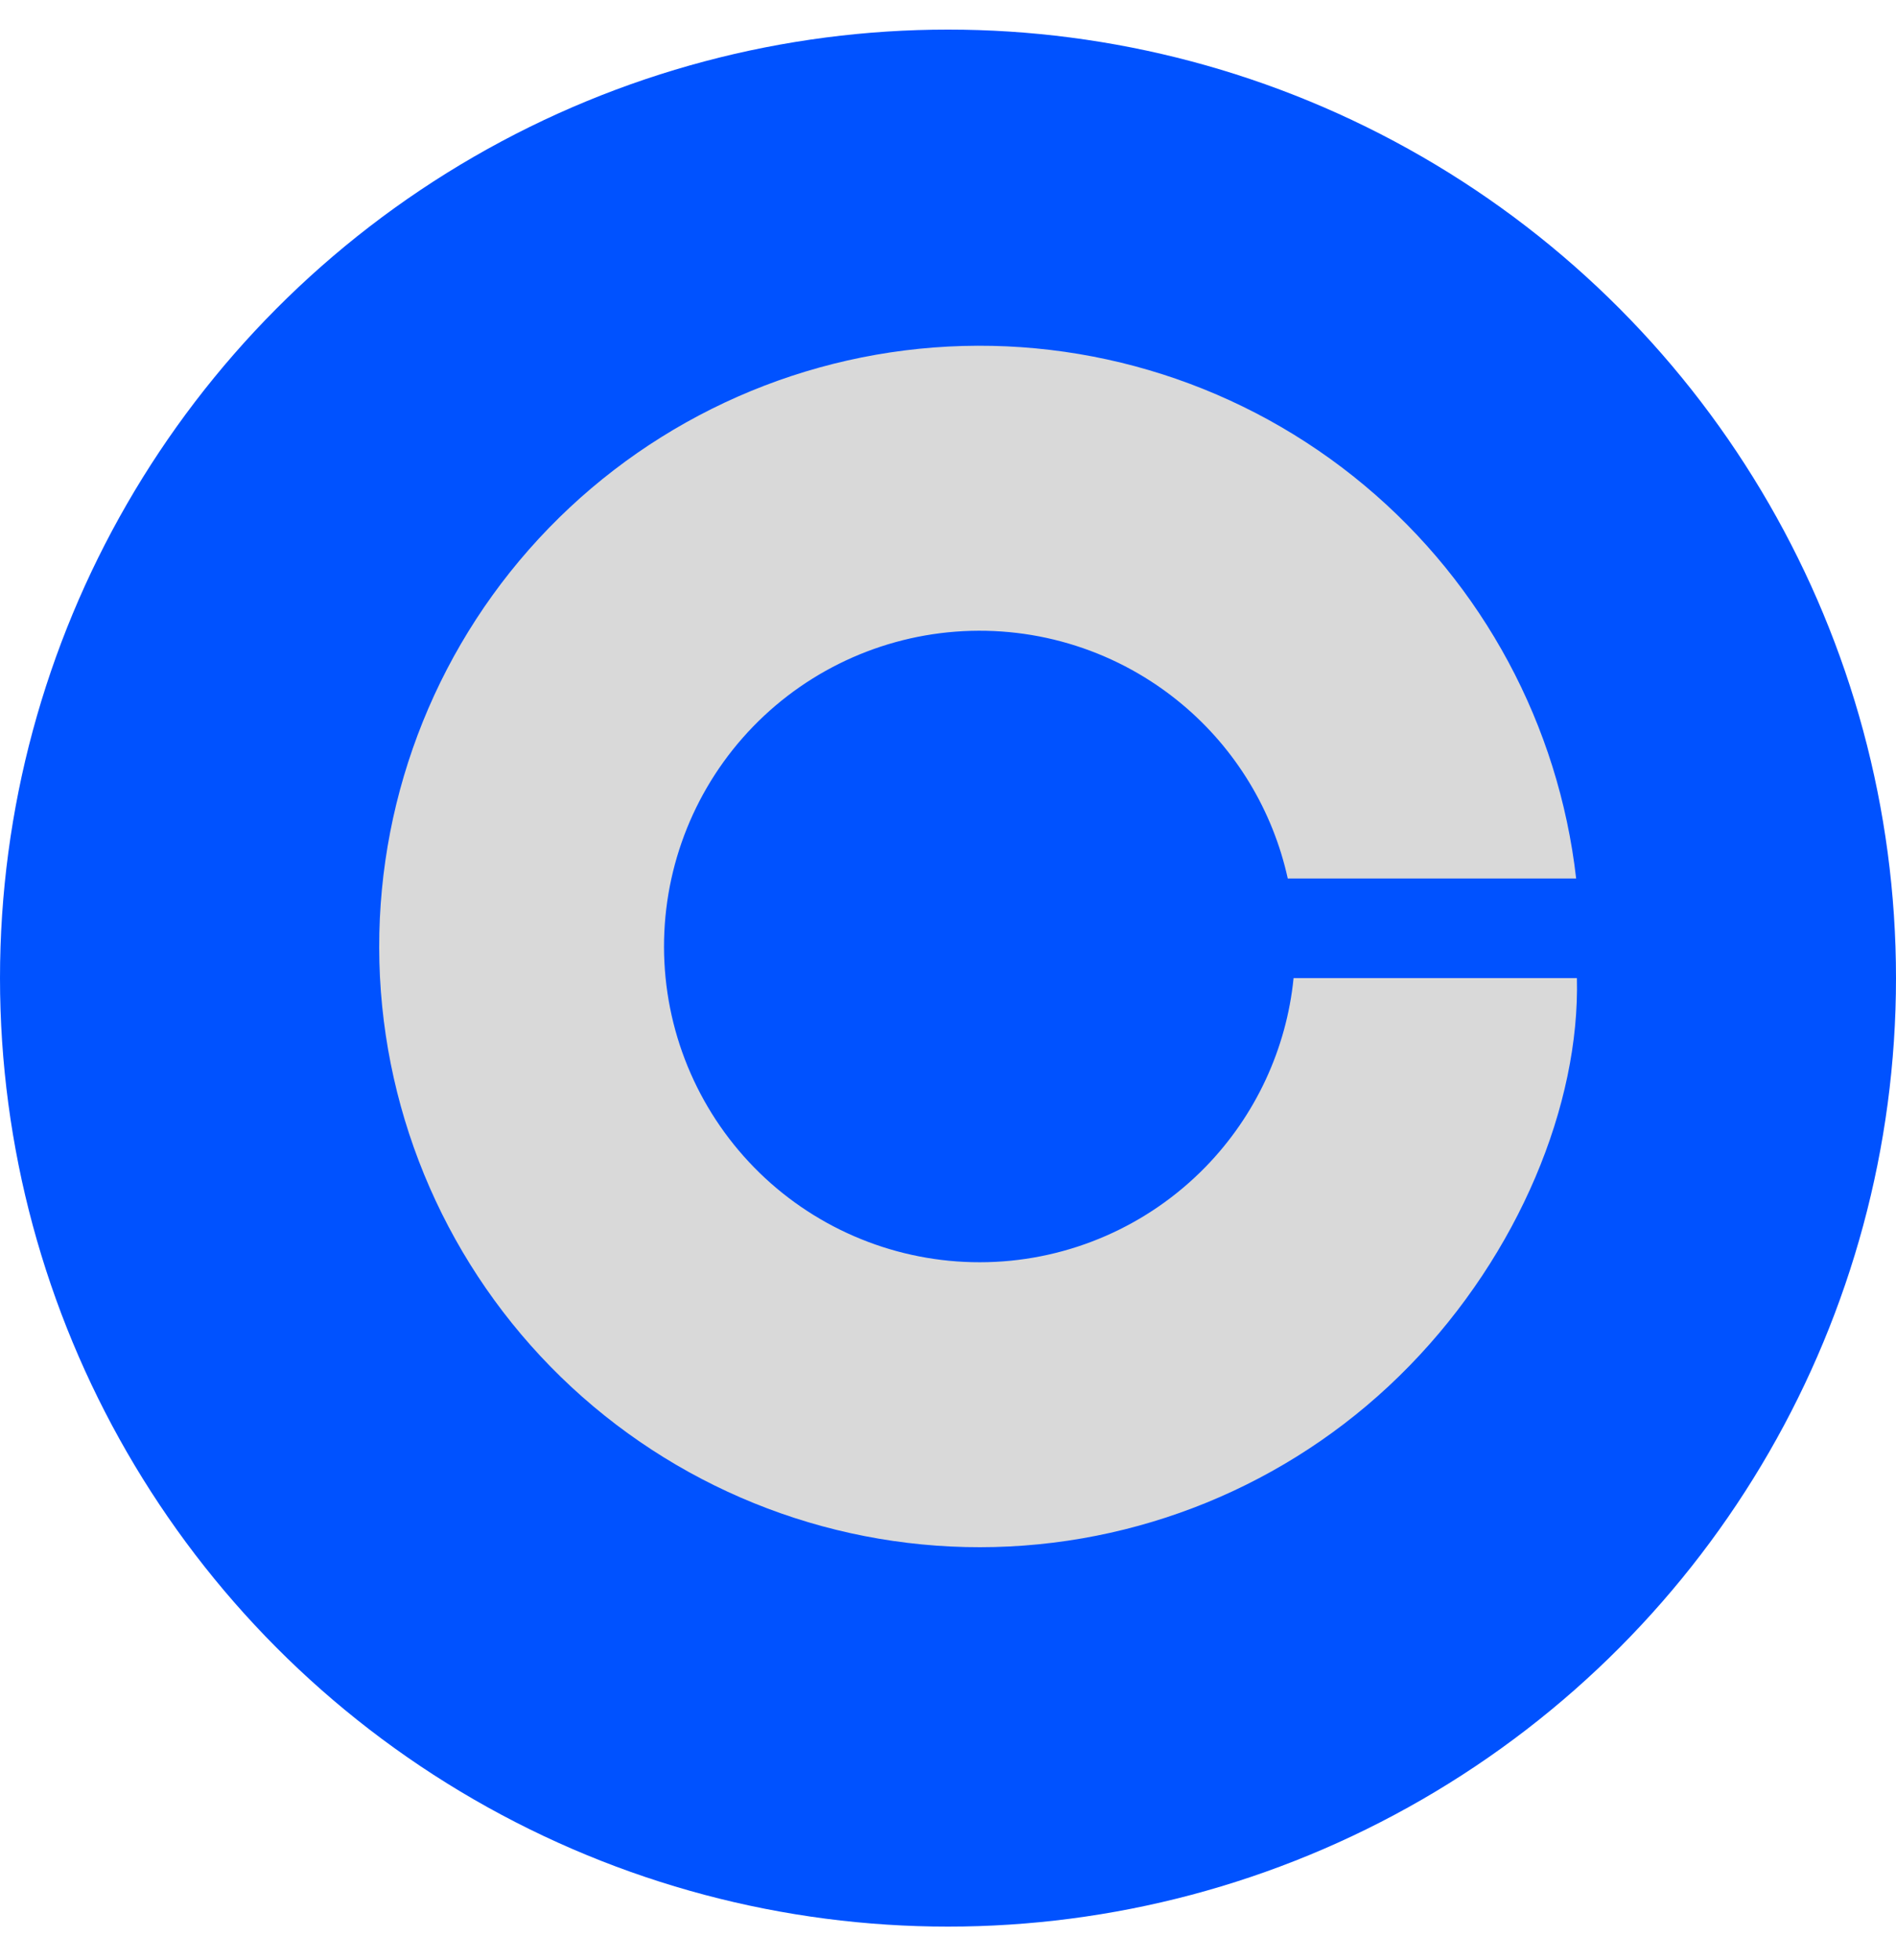
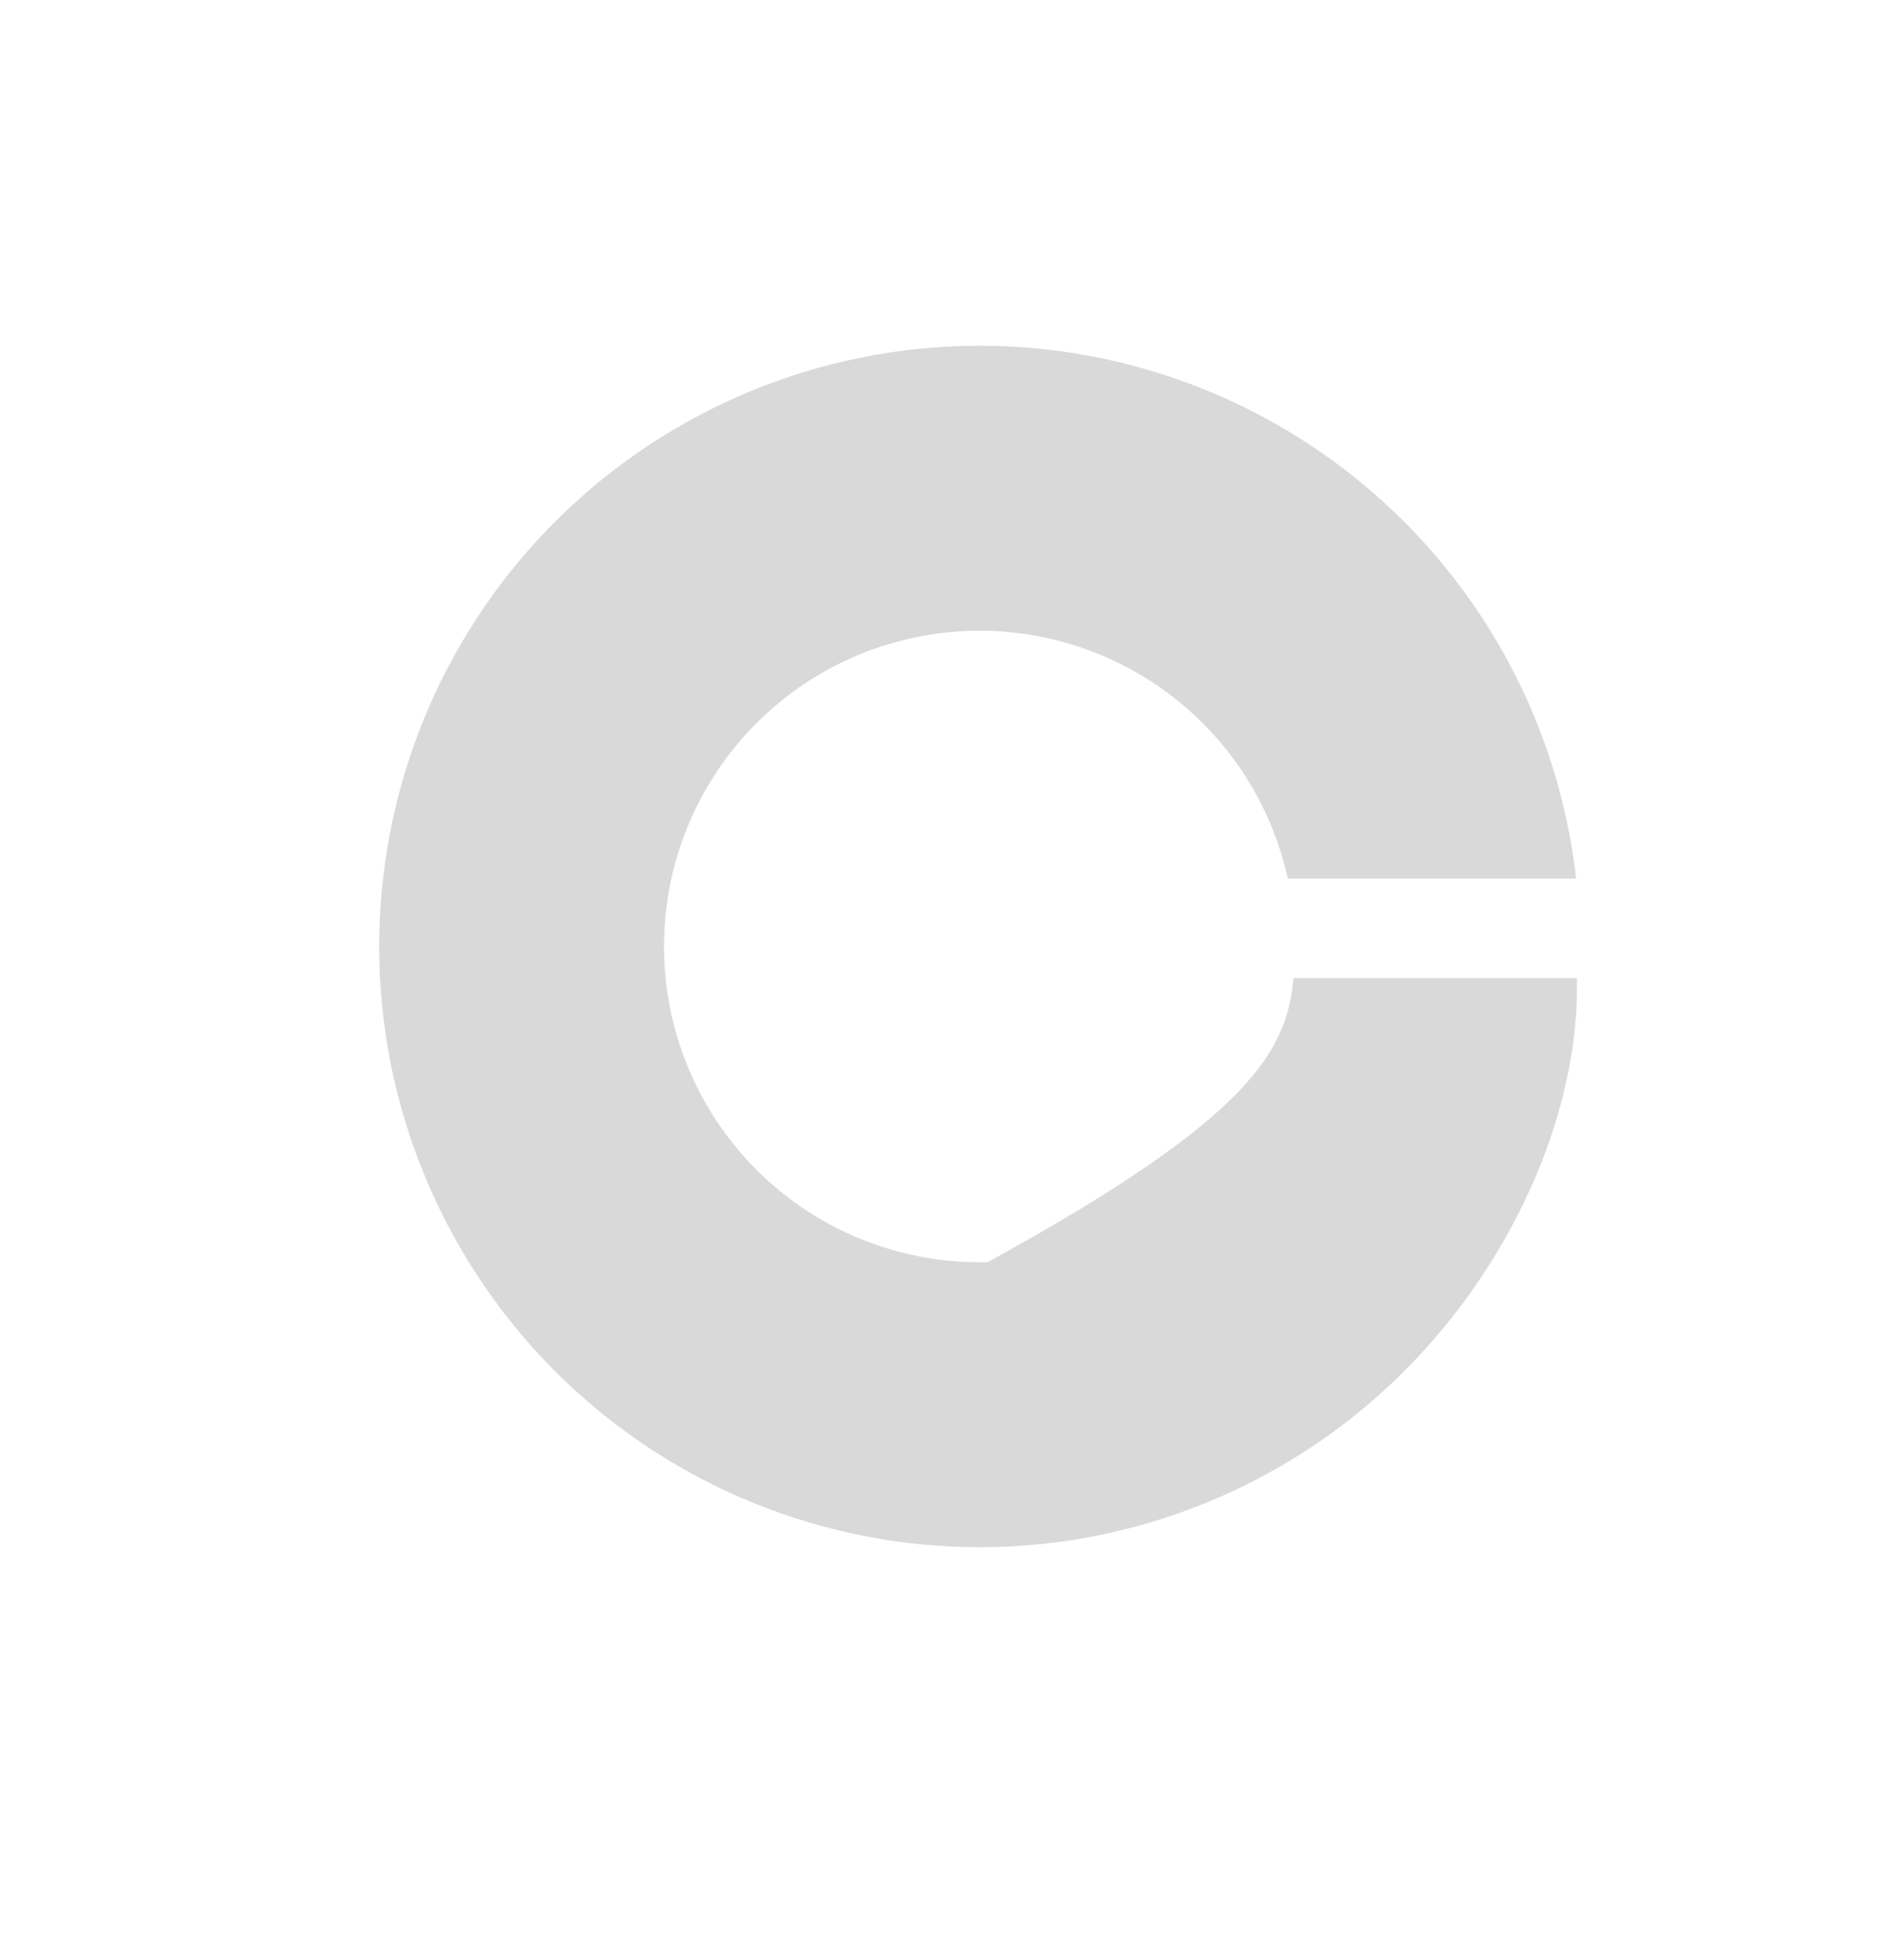
<svg xmlns="http://www.w3.org/2000/svg" width="30" height="31" viewBox="0 0 30 31" fill="none">
-   <circle cx="15" cy="15.468" r="15" fill="#0052FF" />
-   <path d="M24.951 15.468C25 17.468 24.032 19.825 22.302 21.599C20.573 23.374 18.218 24.402 15.741 24.465C13.264 24.528 10.861 23.62 9.043 21.936C7.226 20.252 6.138 17.924 6.012 15.45C5.887 12.975 6.733 10.549 8.37 8.69C10.008 6.83 12.307 5.684 14.777 5.495C17.248 5.307 19.695 6.091 21.595 7.681C23.467 9.246 24.663 11.471 24.939 13.893H20.376C20.14 12.82 19.555 11.849 18.704 11.138C17.705 10.302 16.419 9.89 15.12 9.989C13.822 10.088 12.613 10.69 11.752 11.668C10.892 12.645 10.447 13.92 10.513 15.221C10.579 16.522 11.151 17.745 12.106 18.631C13.061 19.516 14.325 19.993 15.627 19.96C16.929 19.927 18.166 19.386 19.075 18.454C19.867 17.641 20.356 16.587 20.468 15.468L24.951 15.468Z" fill="#D9D9D9" />
+   <path d="M24.951 15.468C25 17.468 24.032 19.825 22.302 21.599C20.573 23.374 18.218 24.402 15.741 24.465C13.264 24.528 10.861 23.62 9.043 21.936C7.226 20.252 6.138 17.924 6.012 15.45C5.887 12.975 6.733 10.549 8.37 8.69C10.008 6.83 12.307 5.684 14.777 5.495C17.248 5.307 19.695 6.091 21.595 7.681C23.467 9.246 24.663 11.471 24.939 13.893H20.376C20.14 12.82 19.555 11.849 18.704 11.138C17.705 10.302 16.419 9.89 15.12 9.989C13.822 10.088 12.613 10.69 11.752 11.668C10.892 12.645 10.447 13.92 10.513 15.221C10.579 16.522 11.151 17.745 12.106 18.631C13.061 19.516 14.325 19.993 15.627 19.96C19.867 17.641 20.356 16.587 20.468 15.468L24.951 15.468Z" fill="#D9D9D9" />
</svg>